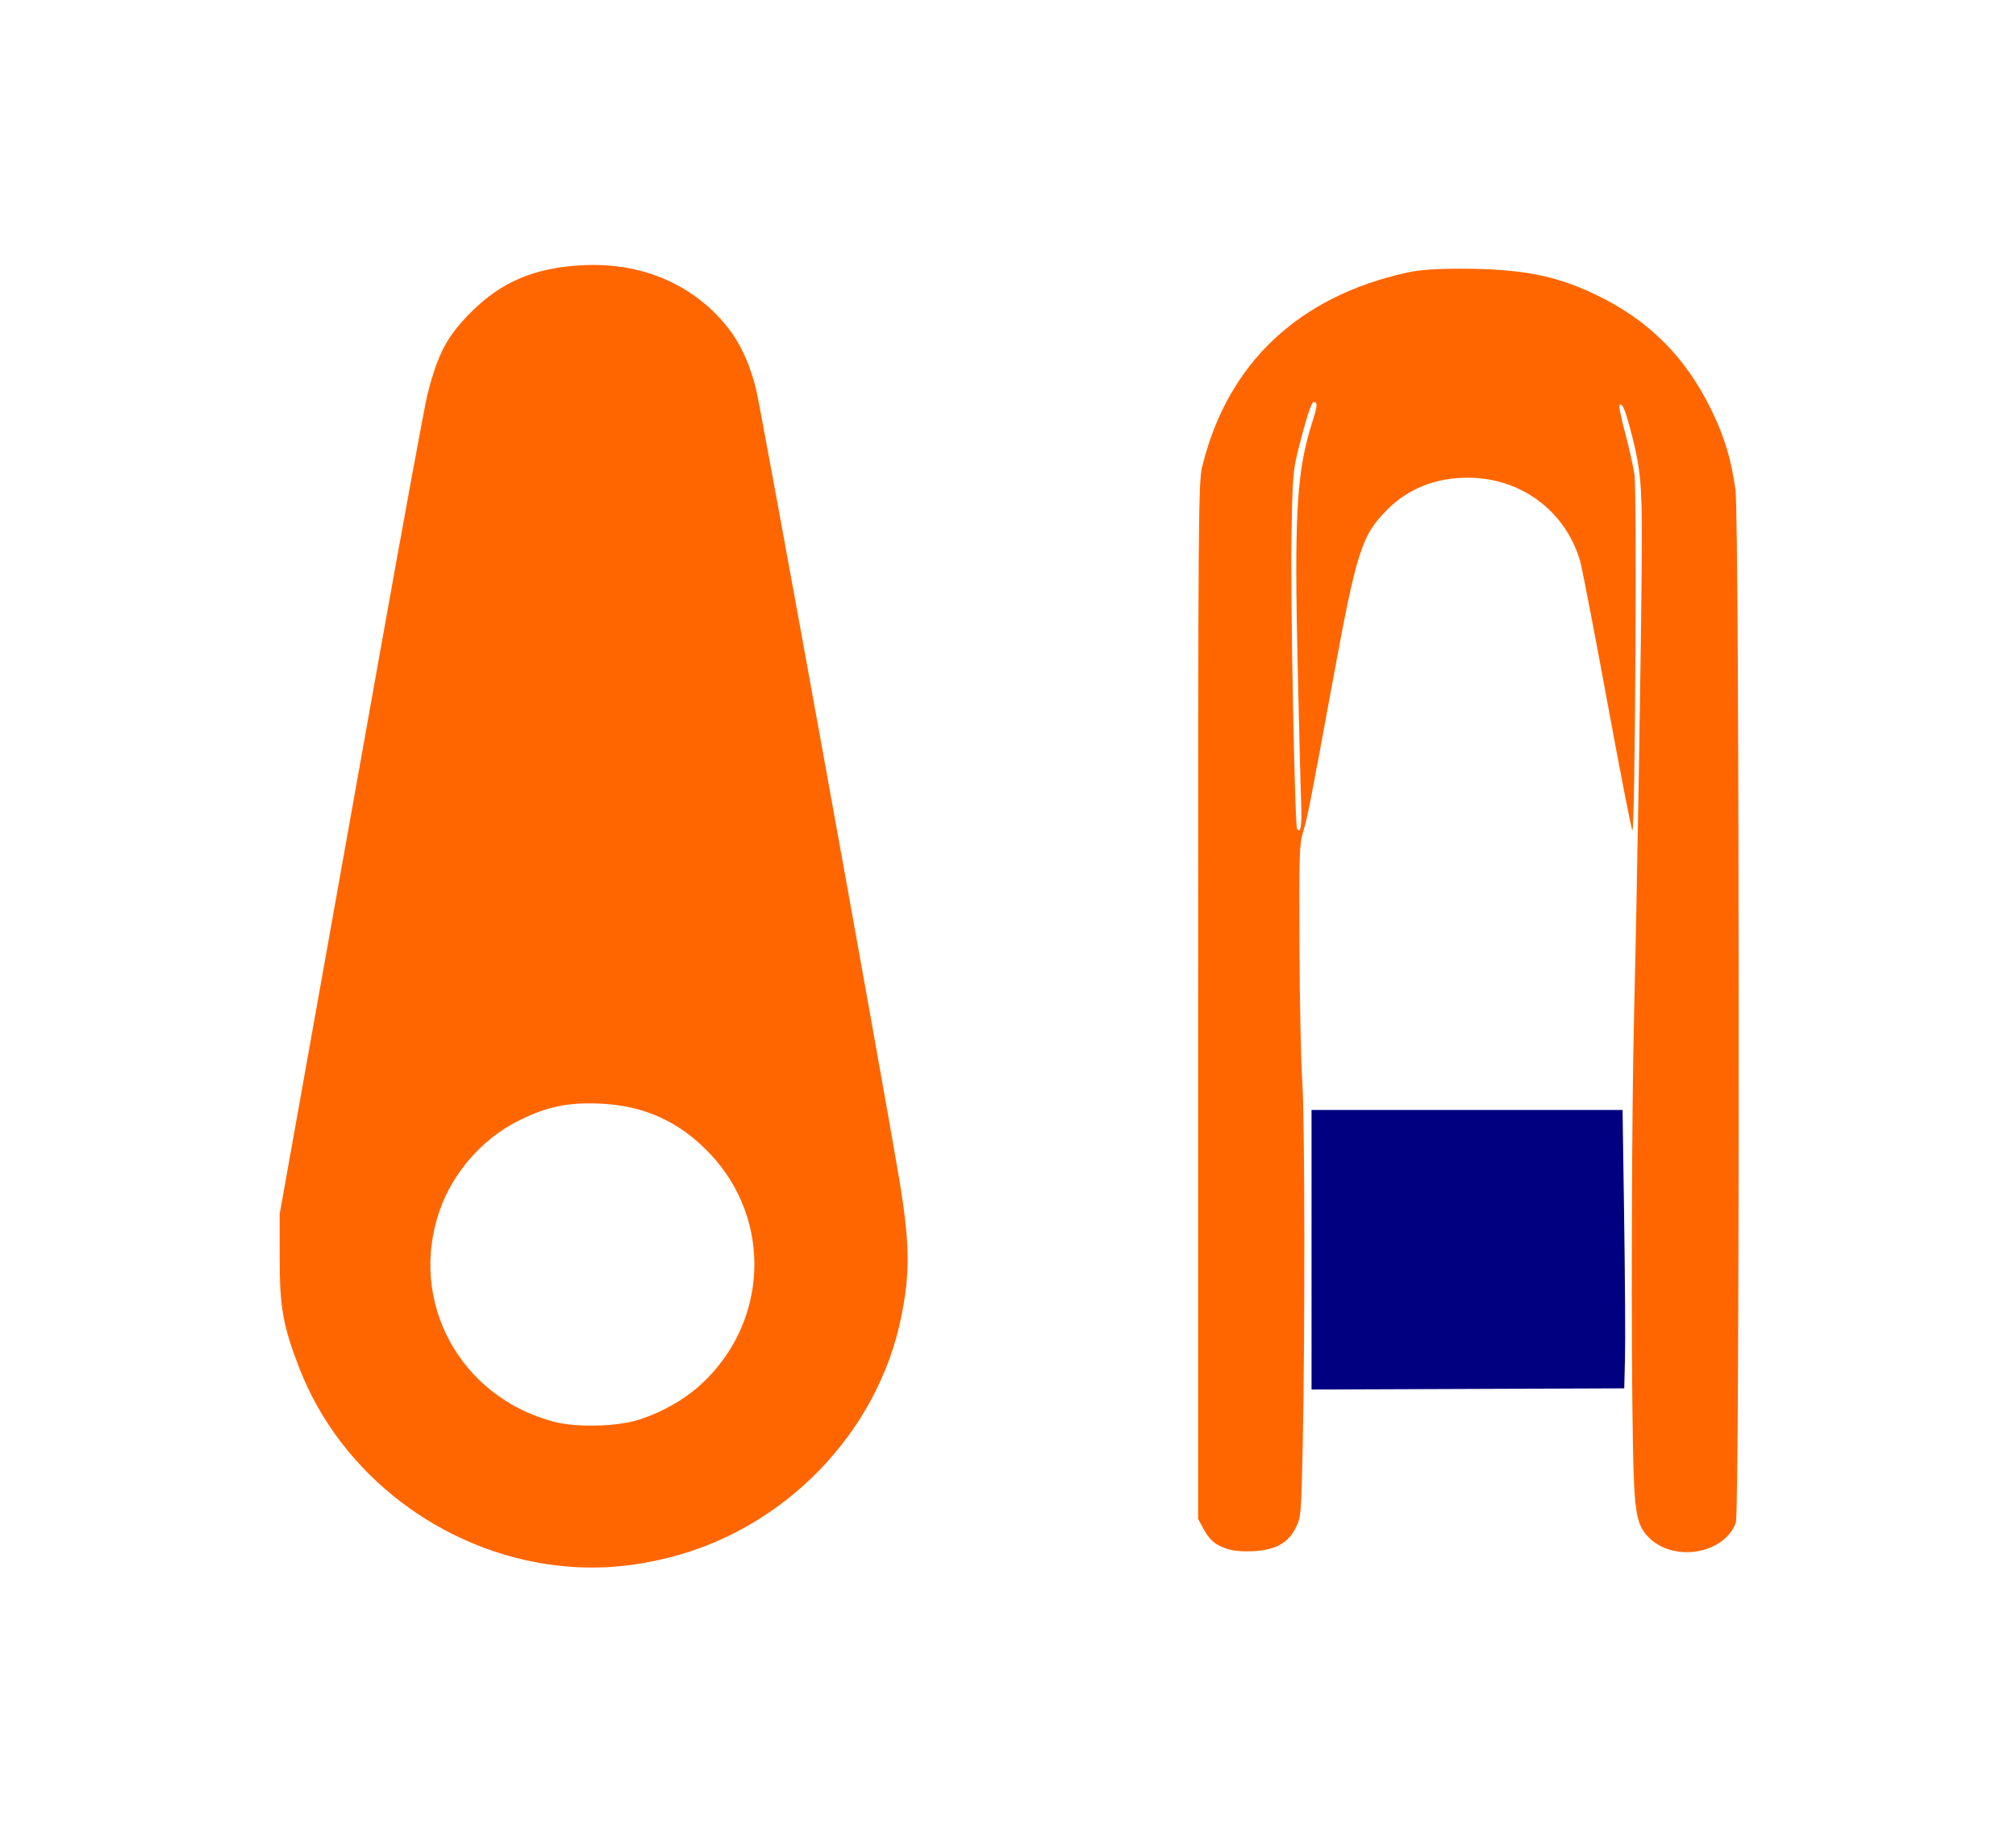
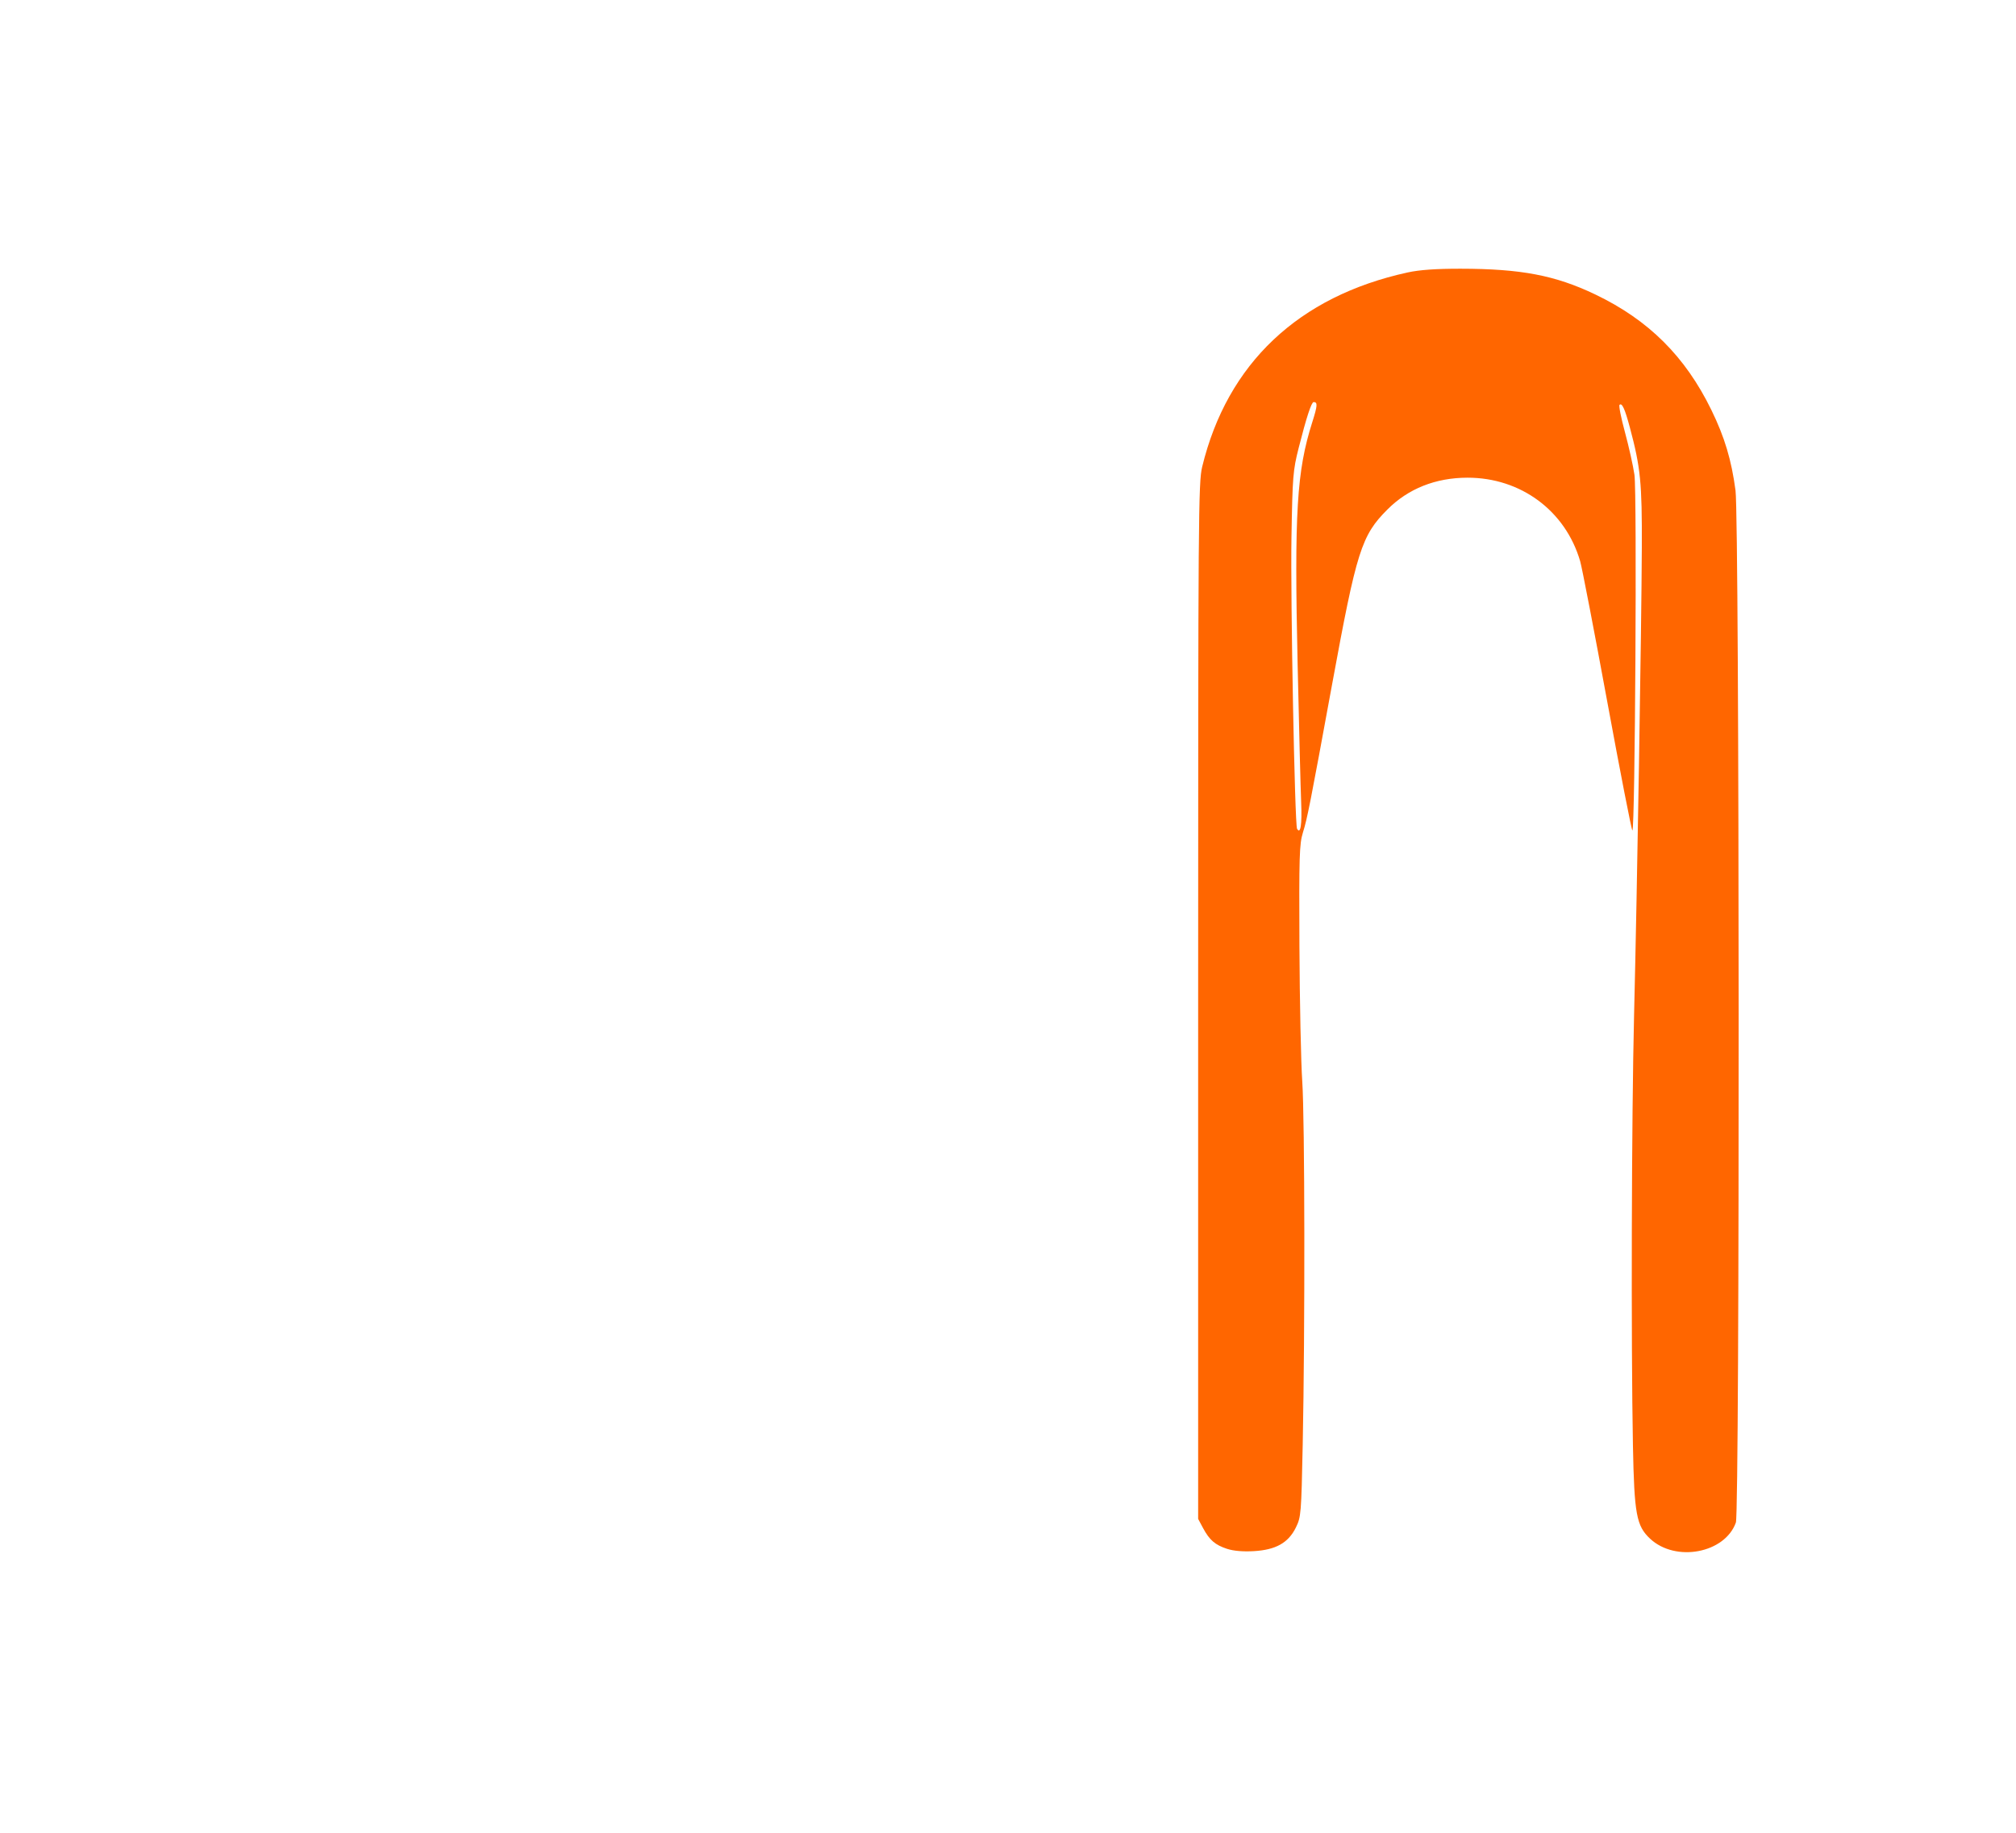
<svg xmlns="http://www.w3.org/2000/svg" xmlns:ns1="http://sodipodi.sourceforge.net/DTD/sodipodi-0.dtd" xmlns:ns2="http://www.inkscape.org/namespaces/inkscape" version="1.1" viewBox="0.00 0.00 275.00 250.00" id="svg42" ns1:docname="T Mooring Link.svg" ns2:version="1.0.2-2 (e86c870879, 2021-01-15)">
  <defs id="defs46" />
  <ns1:namedview pagecolor="#ffffff" bordercolor="#666666" borderopacity="1" objecttolerance="10" gridtolerance="10" guidetolerance="10" ns2:pageopacity="0" ns2:pageshadow="2" ns2:window-width="1920" ns2:window-height="986" id="namedview44" showgrid="false" ns2:zoom="3.2" ns2:cx="137.5" ns2:cy="125" ns2:window-x="-11" ns2:window-y="-11" ns2:window-maximized="1" ns2:current-layer="svg42" ns2:document-rotation="0" />
-   <path style="fill:#ff6600;stroke-width:3.543;stroke-linecap:round;stroke-linejoin:bevel" d="M 76.094,213.556 C 60.348,211.745 46.446,201.123 40.827,186.611 38.604,180.869 38.151,178.329 38.148,171.562 l -0.003,-5.938 3.992,-22.344 c 2.196,-12.289 6.592,-36.898 9.77,-54.688 3.178,-17.789 6.058,-33.442 6.4,-34.785 1.436,-5.635 2.691,-7.984 6.044,-11.319 4.082,-4.059 8.583,-5.954 14.971,-6.303 7.474,-0.408 14.006,2.055 18.732,7.064 2.439,2.585 3.963,5.515 5.055,9.717 0.626,2.408 17.246,94.085 19.517,107.656 1.482,8.856 1.55,12.887 0.321,18.979 -3.183,15.785 -15.847,28.903 -31.734,32.871 -5.259,1.314 -10.088,1.659 -15.12,1.08 z m 11.25,-19.96 c 3.187,-1.074 6.06,-2.723 8.264,-4.743 9.178,-8.41 9.777,-22.344 1.349,-31.368 -4.151,-4.445 -9.043,-6.691 -15.129,-6.946 -4.44,-0.186 -7.252,0.408 -11.144,2.356 -4.865,2.435 -8.915,7.054 -10.71,12.216 -4.303,12.373 2.693,25.375 15.495,28.8 3.175,0.849 8.871,0.698 11.875,-0.314 z" id="path895" />
  <path style="fill:#ff6600;stroke-width:3.543;stroke-linecap:round;stroke-linejoin:bevel" d="m 167.397,211.275 c -1.645,-0.538 -2.411,-1.198 -3.289,-2.837 l -0.67,-1.25 v -70.625 c 0,-66.415 0.033,-70.76 0.551,-72.894 3.422,-14.08 13.129,-23.257 28.042,-26.509 1.616,-0.352 3.849,-0.509 7.188,-0.506 8.256,0.009 12.92,0.898 18.367,3.5 7.287,3.481 12.302,8.469 15.867,15.783 1.803,3.698 2.733,6.8 3.287,10.968 0.54,4.055 0.588,139.259 0.05,140.773 -1.488,4.188 -8.216,5.461 -11.698,2.212 -1.872,-1.746 -2.165,-3.335 -2.345,-12.703 -0.267,-13.9 -0.185,-44.959 0.155,-58.75 0.42,-17.045 1.01,-52.727 1.056,-63.75 0.036,-8.856 -0.171,-10.925 -1.64,-16.411 -0.679,-2.534 -1.069,-3.38 -1.403,-3.046 -0.117,0.117 0.219,1.8 0.746,3.741 0.527,1.941 1.109,4.548 1.292,5.795 0.356,2.416 0.088,48.515 -0.281,48.515 -0.107,0 -1.65,-7.91 -3.43,-17.578 -1.78,-9.668 -3.441,-18.281 -3.691,-19.141 -2.004,-6.892 -8.105,-11.414 -15.382,-11.403 -4.337,0.007 -8.075,1.493 -10.917,4.342 -3.543,3.552 -4.195,5.611 -7.535,23.81 -3.043,16.586 -3.377,18.28 -3.991,20.261 -0.48,1.55 -0.532,3.234 -0.473,15.489 0.036,7.562 0.21,15.859 0.386,18.438 0.349,5.109 0.385,33.816 0.063,49.531 -0.195,9.487 -0.228,9.898 -0.935,11.333 -1.029,2.09 -2.734,3.047 -5.74,3.221 -1.461,0.085 -2.762,-0.026 -3.63,-0.31 z m 10.093,-101.833 c -0.078,-1.928 -0.296,-10.395 -0.483,-18.817 -0.462,-20.76 -0.123,-26.356 1.998,-33.035 0.719,-2.264 0.752,-2.746 0.187,-2.746 -0.301,0 -0.991,2.112 -2.04,6.25 -0.778,3.071 -0.841,3.851 -0.984,12.188 -0.143,8.366 0.449,39.248 0.763,39.771 0.476,0.792 0.684,-0.548 0.559,-3.61 z" id="path897" />
-   <path style="fill:#000080;stroke-width:3.543;stroke-linecap:round;stroke-linejoin:bevel" d="m 178.906,170.471 v -19.065 h 21.213 21.213 l 0.217,14.766 c 0.119,8.121 0.171,16.664 0.115,18.984 l -0.102,4.219 -21.328,0.08 -21.328,0.08 z" id="path899" />
</svg>